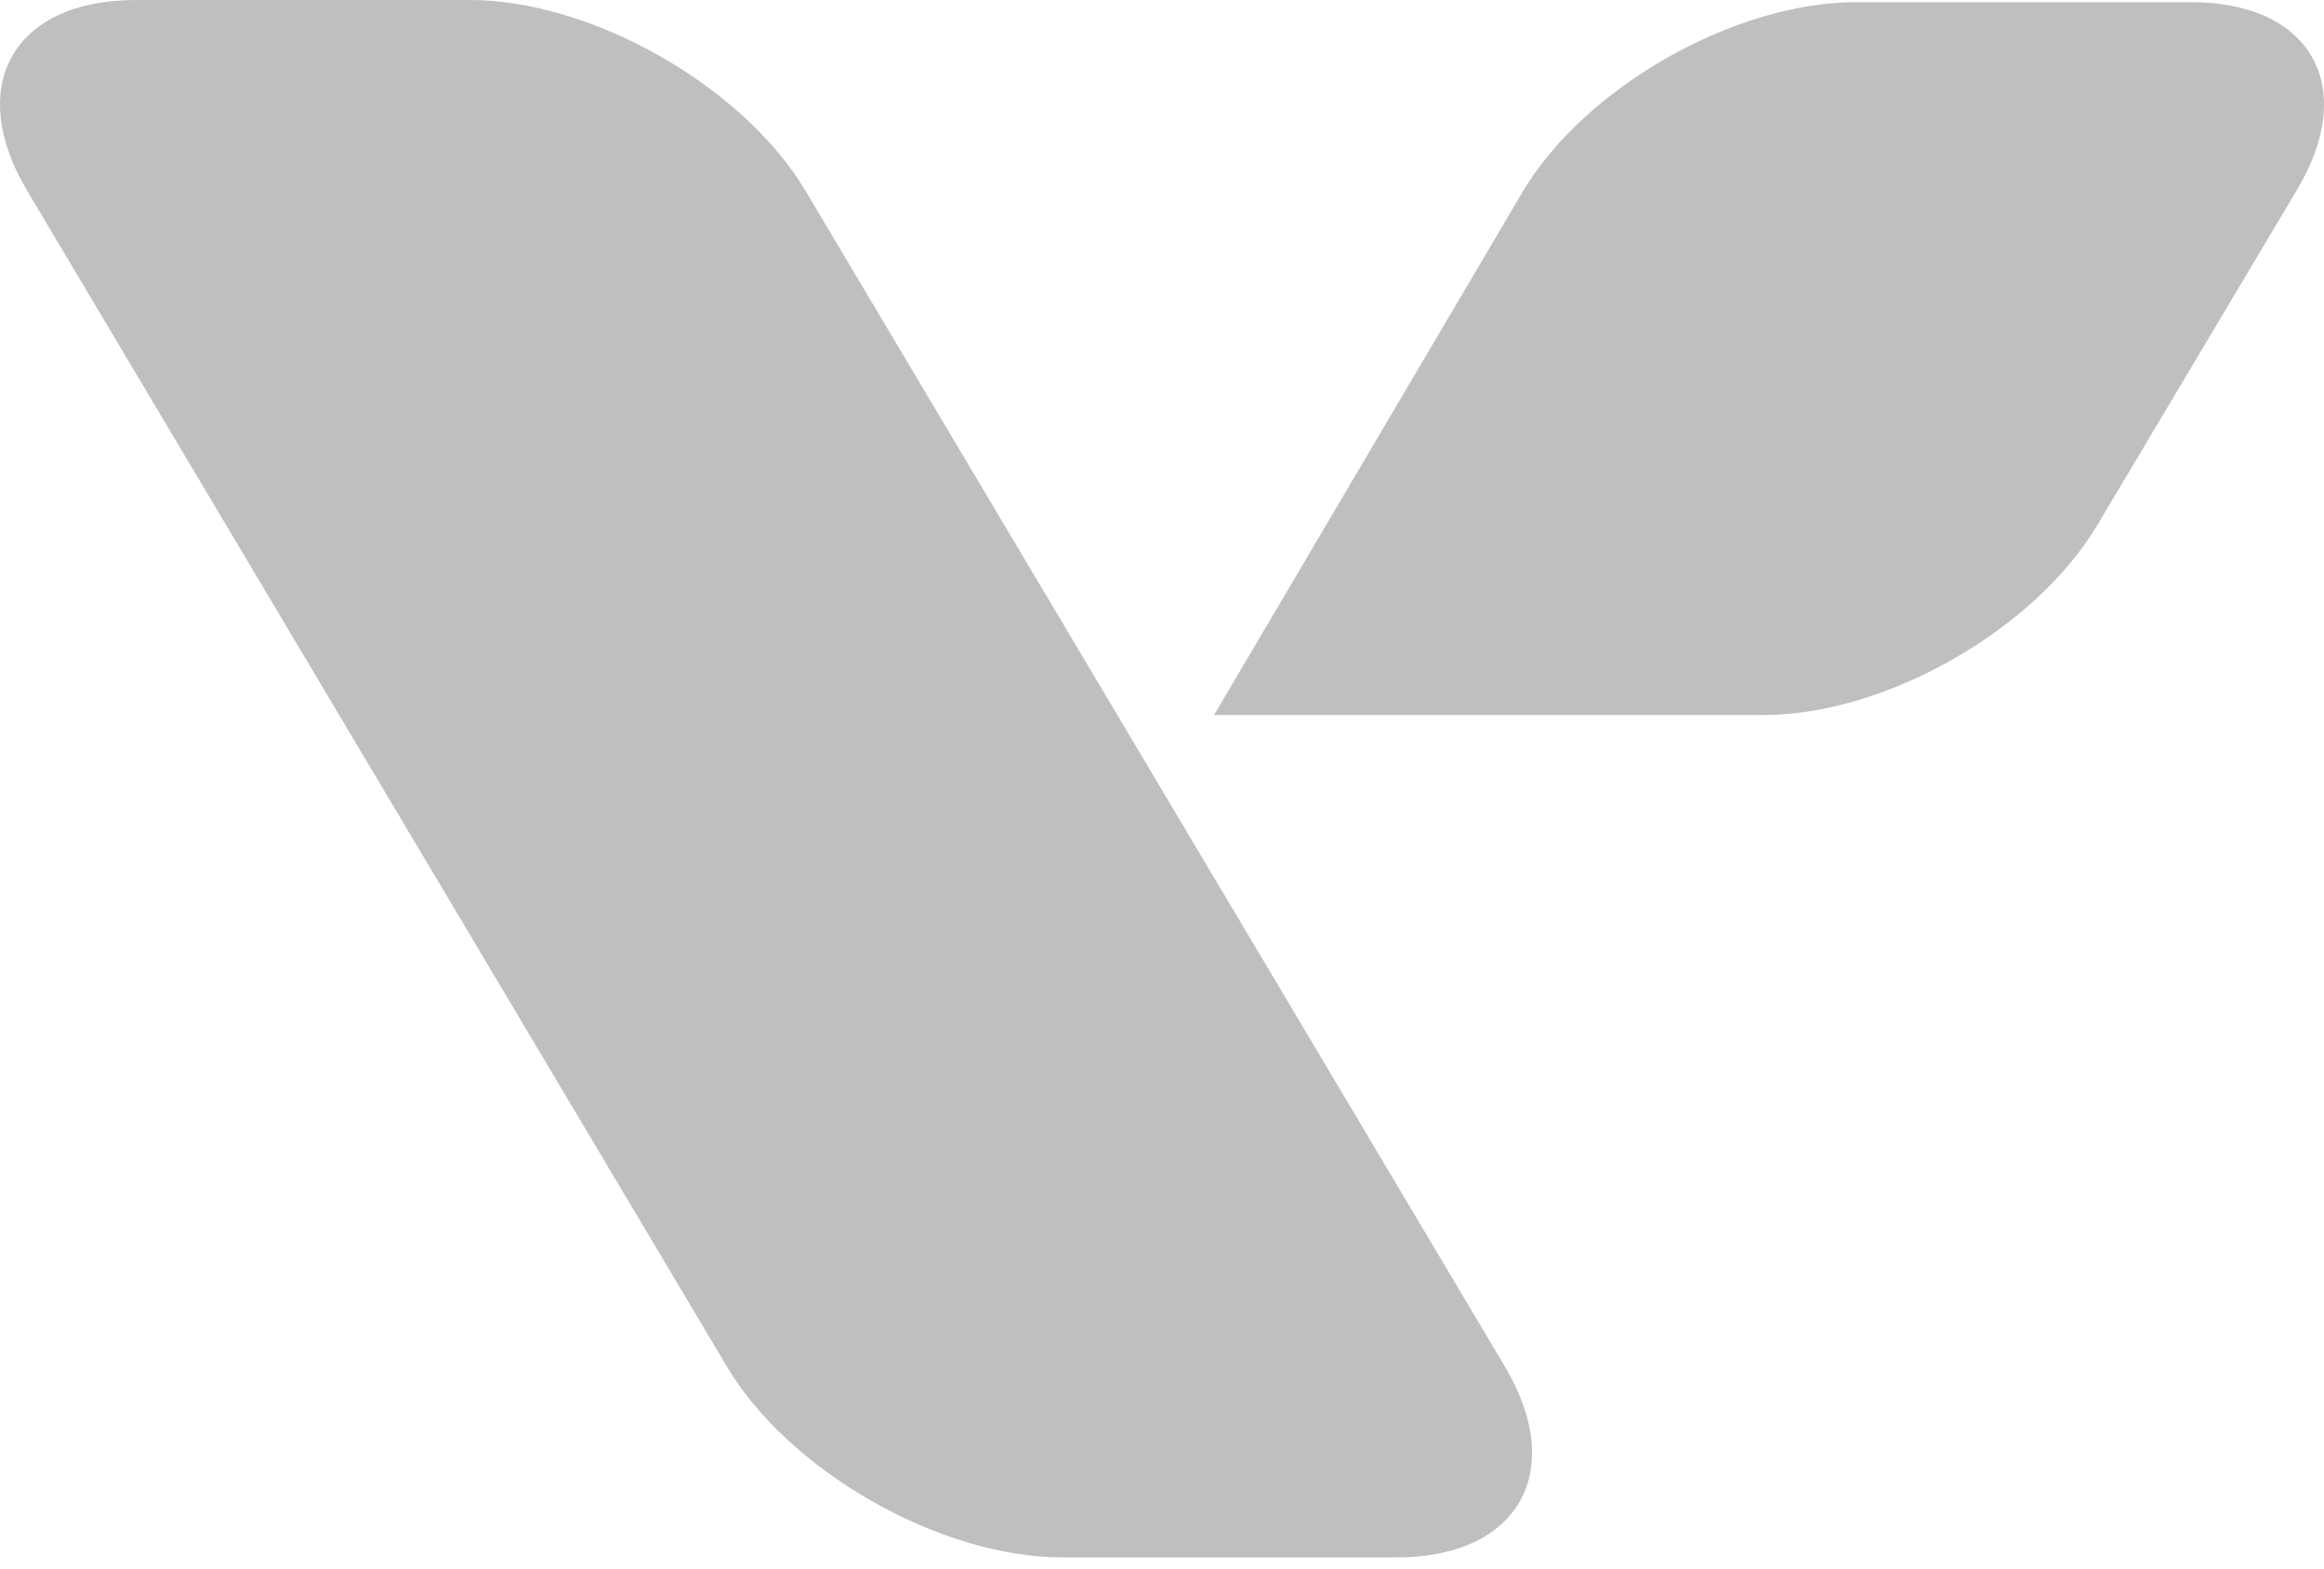
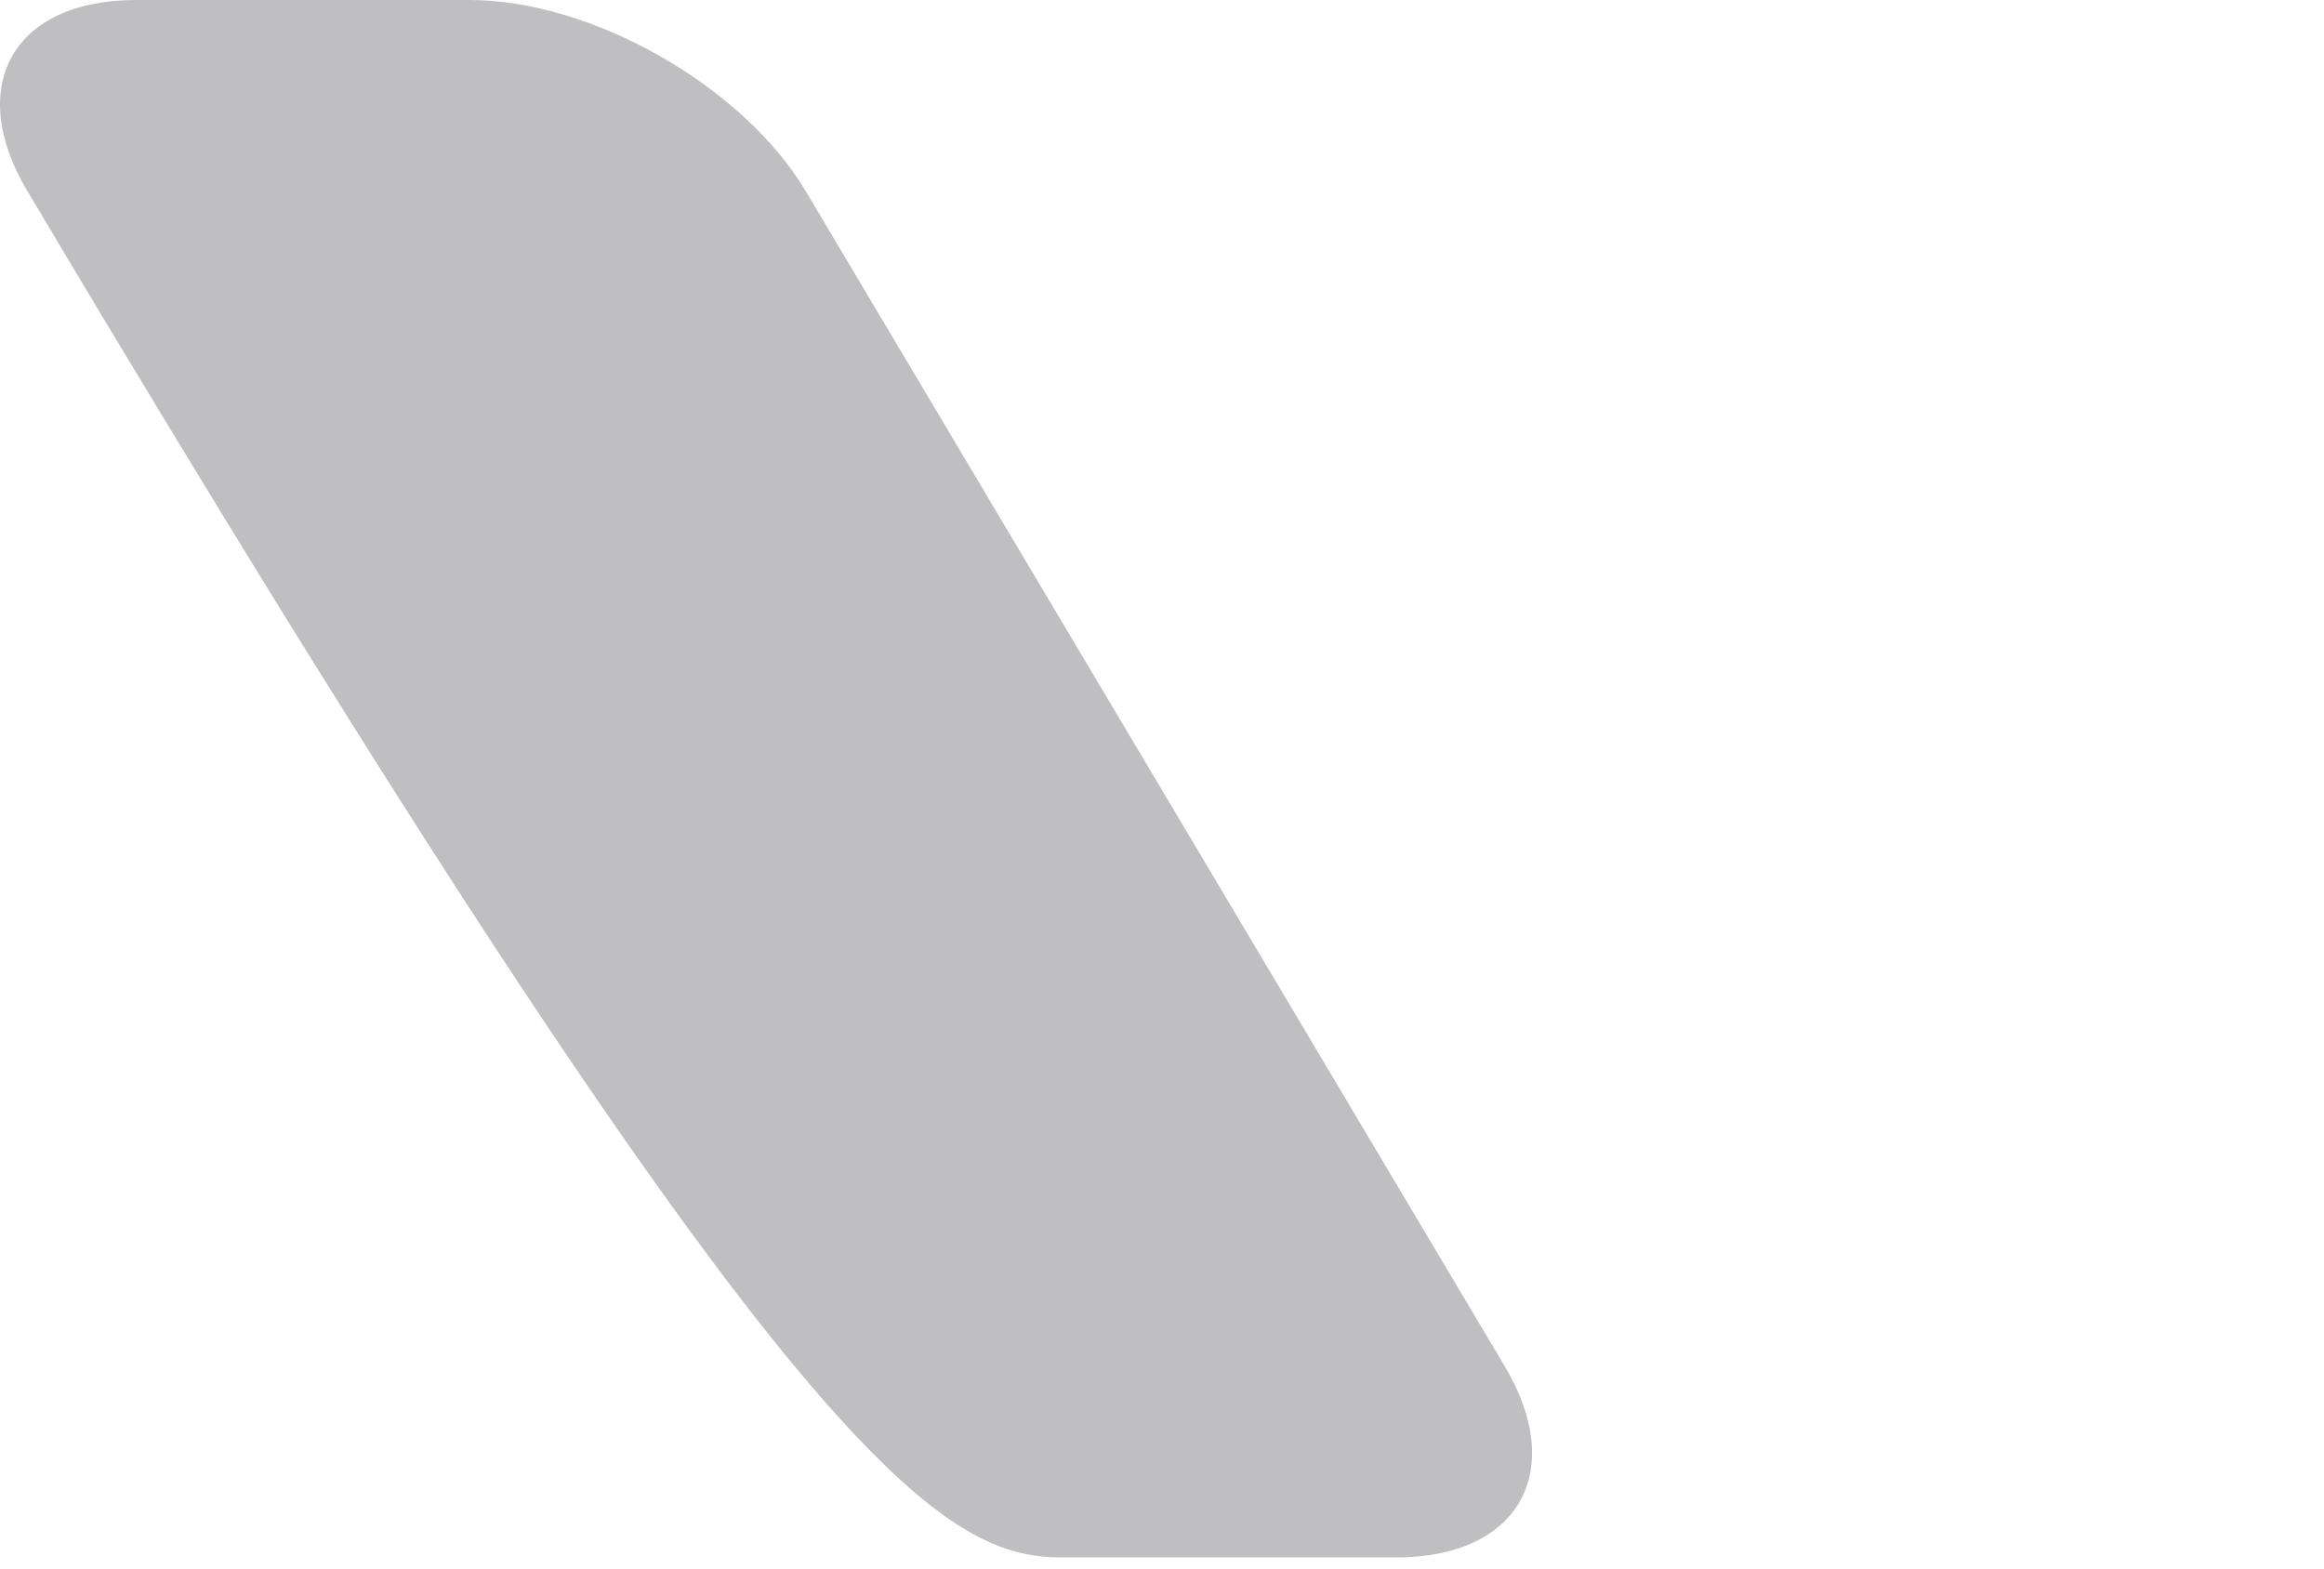
<svg xmlns="http://www.w3.org/2000/svg" width="40" height="27" viewBox="0 0 40 27" fill="none">
-   <path d="M37.702 0.037C38.703 0.037 39.447 0.373 39.794 0.984C40.139 1.593 40.05 2.405 39.536 3.266L36.097 9.041C35.024 10.841 32.452 12.308 30.354 12.308H20.896L26.206 3.304C27.276 1.501 29.854 0.037 31.95 0.037H37.696H37.702Z" fill="#BFBEC1" />
-   <path d="M2.336 0C0.232 0 -0.606 1.478 0.468 3.284L12.511 23.523C13.585 25.331 16.186 26.809 18.287 26.809H24.033C26.137 26.809 26.975 25.331 25.902 23.523L13.864 3.284C12.784 1.478 10.184 0 8.085 0H2.336Z" fill="#BFBEC1" />
+   <path d="M2.336 0C0.232 0 -0.606 1.478 0.468 3.284C13.585 25.331 16.186 26.809 18.287 26.809H24.033C26.137 26.809 26.975 25.331 25.902 23.523L13.864 3.284C12.784 1.478 10.184 0 8.085 0H2.336Z" fill="#BFBEC1" />
</svg>